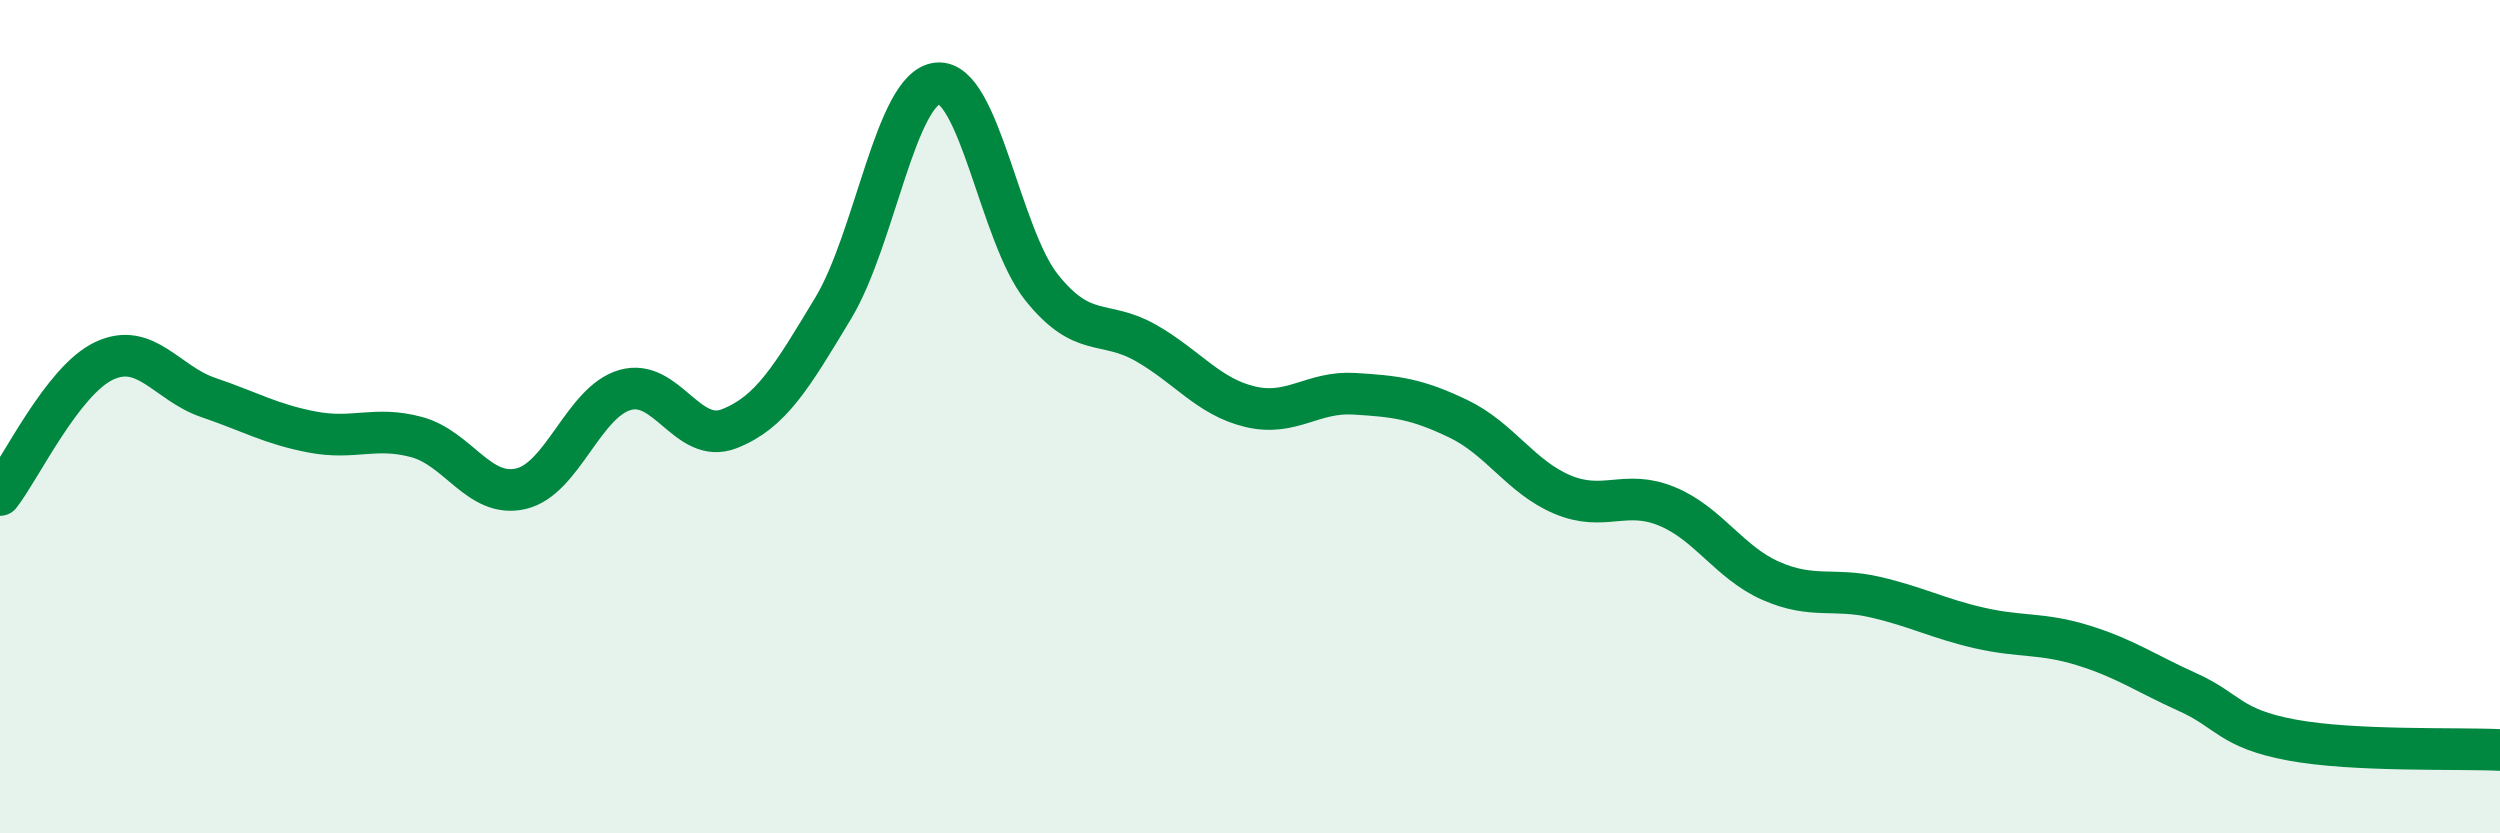
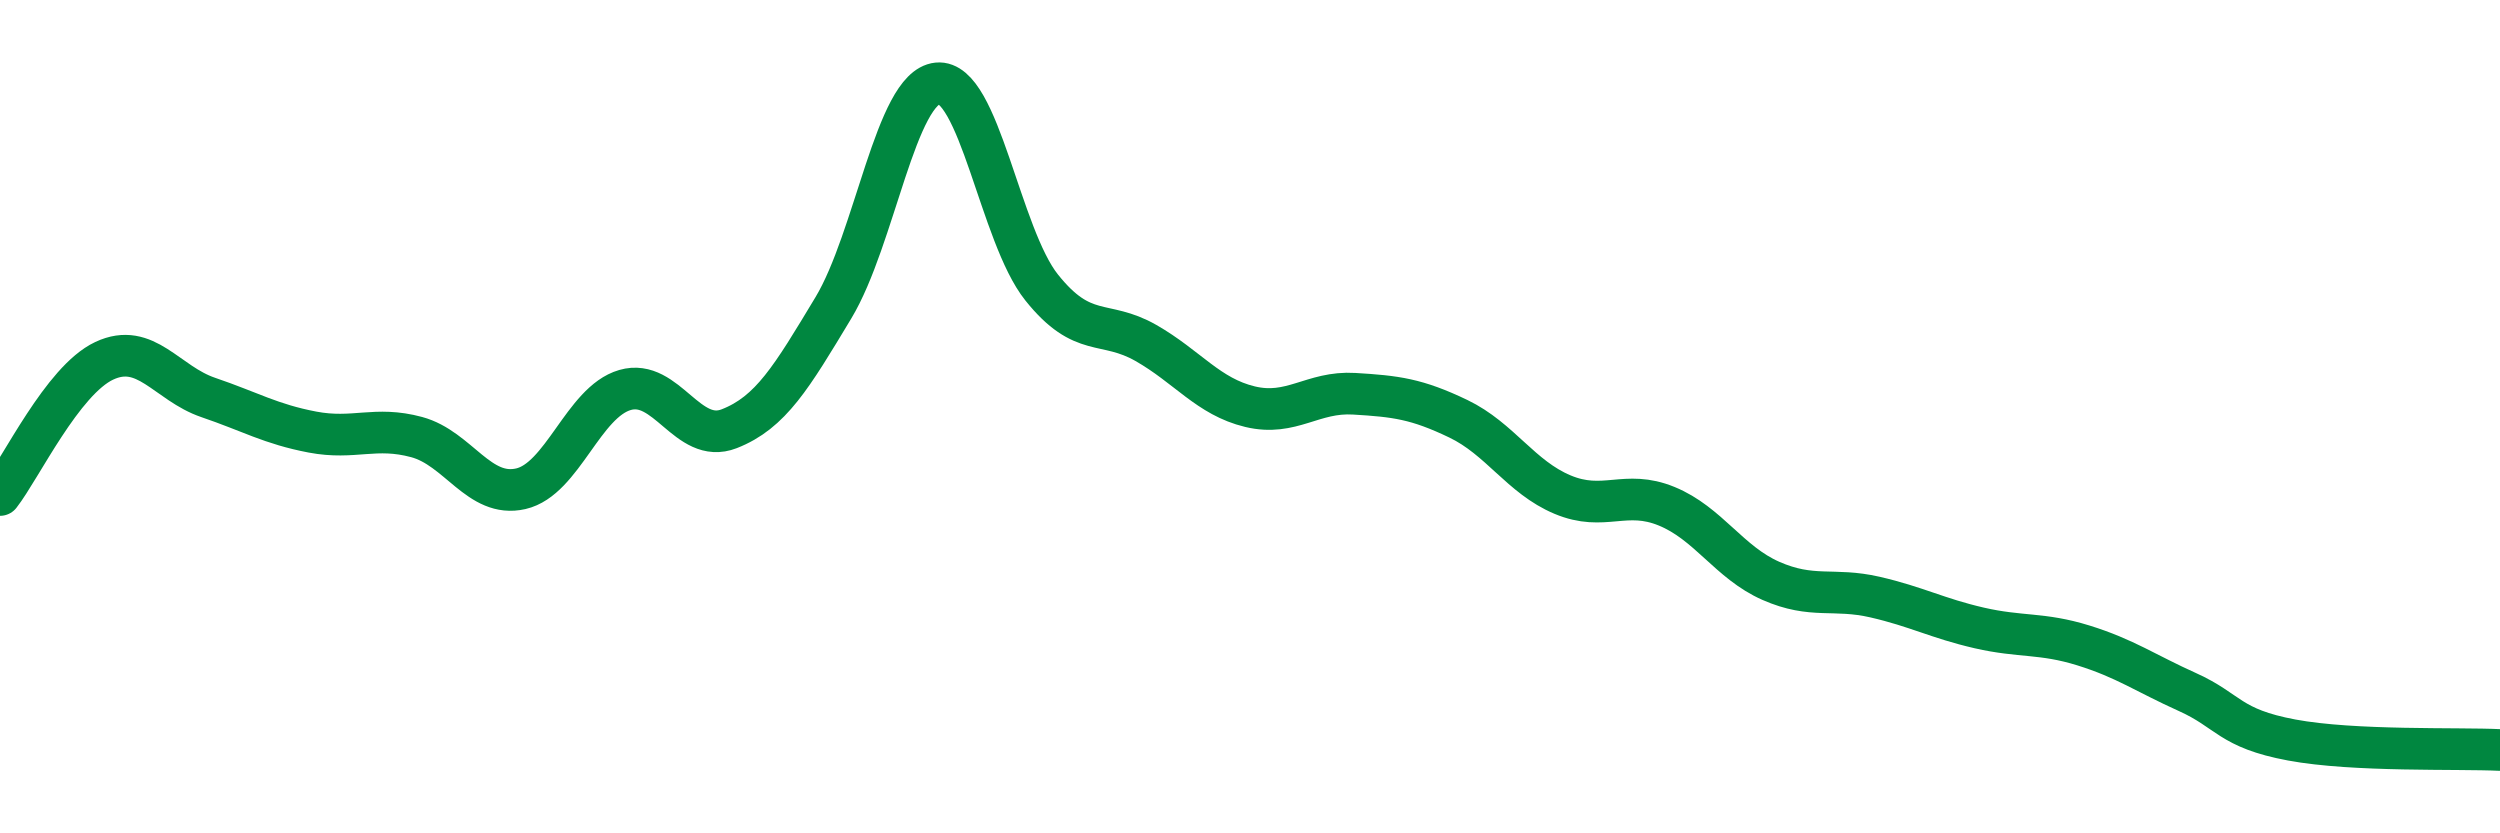
<svg xmlns="http://www.w3.org/2000/svg" width="60" height="20" viewBox="0 0 60 20">
-   <path d="M 0,11.88 C 0.5,11.24 1.5,9.13 2.5,8.66 C 3.5,8.19 4,9.2 5,9.54 C 6,9.88 6.5,10.18 7.5,10.37 C 8.5,10.56 9,10.22 10,10.49 C 11,10.76 11.5,11.96 12.5,11.73 C 13.5,11.5 14,9.65 15,9.36 C 16,9.07 16.5,10.68 17.5,10.29 C 18.5,9.9 19,9.05 20,7.39 C 21,5.73 21.5,2.1 22.5,2 C 23.5,1.9 24,5.65 25,6.9 C 26,8.15 26.5,7.66 27.5,8.23 C 28.5,8.8 29,9.52 30,9.76 C 31,10 31.5,9.39 32.5,9.45 C 33.5,9.51 34,9.57 35,10.05 C 36,10.53 36.5,11.45 37.5,11.87 C 38.5,12.29 39,11.74 40,12.15 C 41,12.56 41.5,13.5 42.5,13.94 C 43.5,14.38 44,14.1 45,14.33 C 46,14.56 46.5,14.84 47.5,15.07 C 48.5,15.3 49,15.18 50,15.49 C 51,15.8 51.5,16.16 52.5,16.61 C 53.5,17.06 53.5,17.48 55,17.76 C 56.5,18.04 59,17.95 60,18L60 20L0 20Z" fill="#008740" opacity="0.1" stroke-linecap="round" stroke-linejoin="round" />
  <path d="M 0,11.88 C 0.5,11.24 1.5,9.13 2.5,8.66 C 3.5,8.19 4,9.2 5,9.54 C 6,9.88 6.5,10.18 7.5,10.37 C 8.5,10.56 9,10.22 10,10.49 C 11,10.76 11.5,11.96 12.5,11.73 C 13.5,11.5 14,9.65 15,9.36 C 16,9.07 16.5,10.68 17.5,10.29 C 18.5,9.9 19,9.05 20,7.39 C 21,5.73 21.5,2.1 22.5,2 C 23.5,1.9 24,5.65 25,6.9 C 26,8.15 26.5,7.66 27.5,8.23 C 28.5,8.8 29,9.52 30,9.76 C 31,10 31.5,9.39 32.5,9.45 C 33.5,9.51 34,9.57 35,10.05 C 36,10.53 36.5,11.45 37.5,11.87 C 38.5,12.29 39,11.74 40,12.15 C 41,12.56 41.5,13.5 42.5,13.94 C 43.5,14.38 44,14.1 45,14.33 C 46,14.56 46.5,14.84 47.5,15.07 C 48.5,15.3 49,15.18 50,15.49 C 51,15.8 51.5,16.16 52.5,16.61 C 53.5,17.06 53.5,17.48 55,17.76 C 56.5,18.04 59,17.95 60,18" stroke="#008740" stroke-width="1" fill="none" stroke-linecap="round" stroke-linejoin="round" />
</svg>